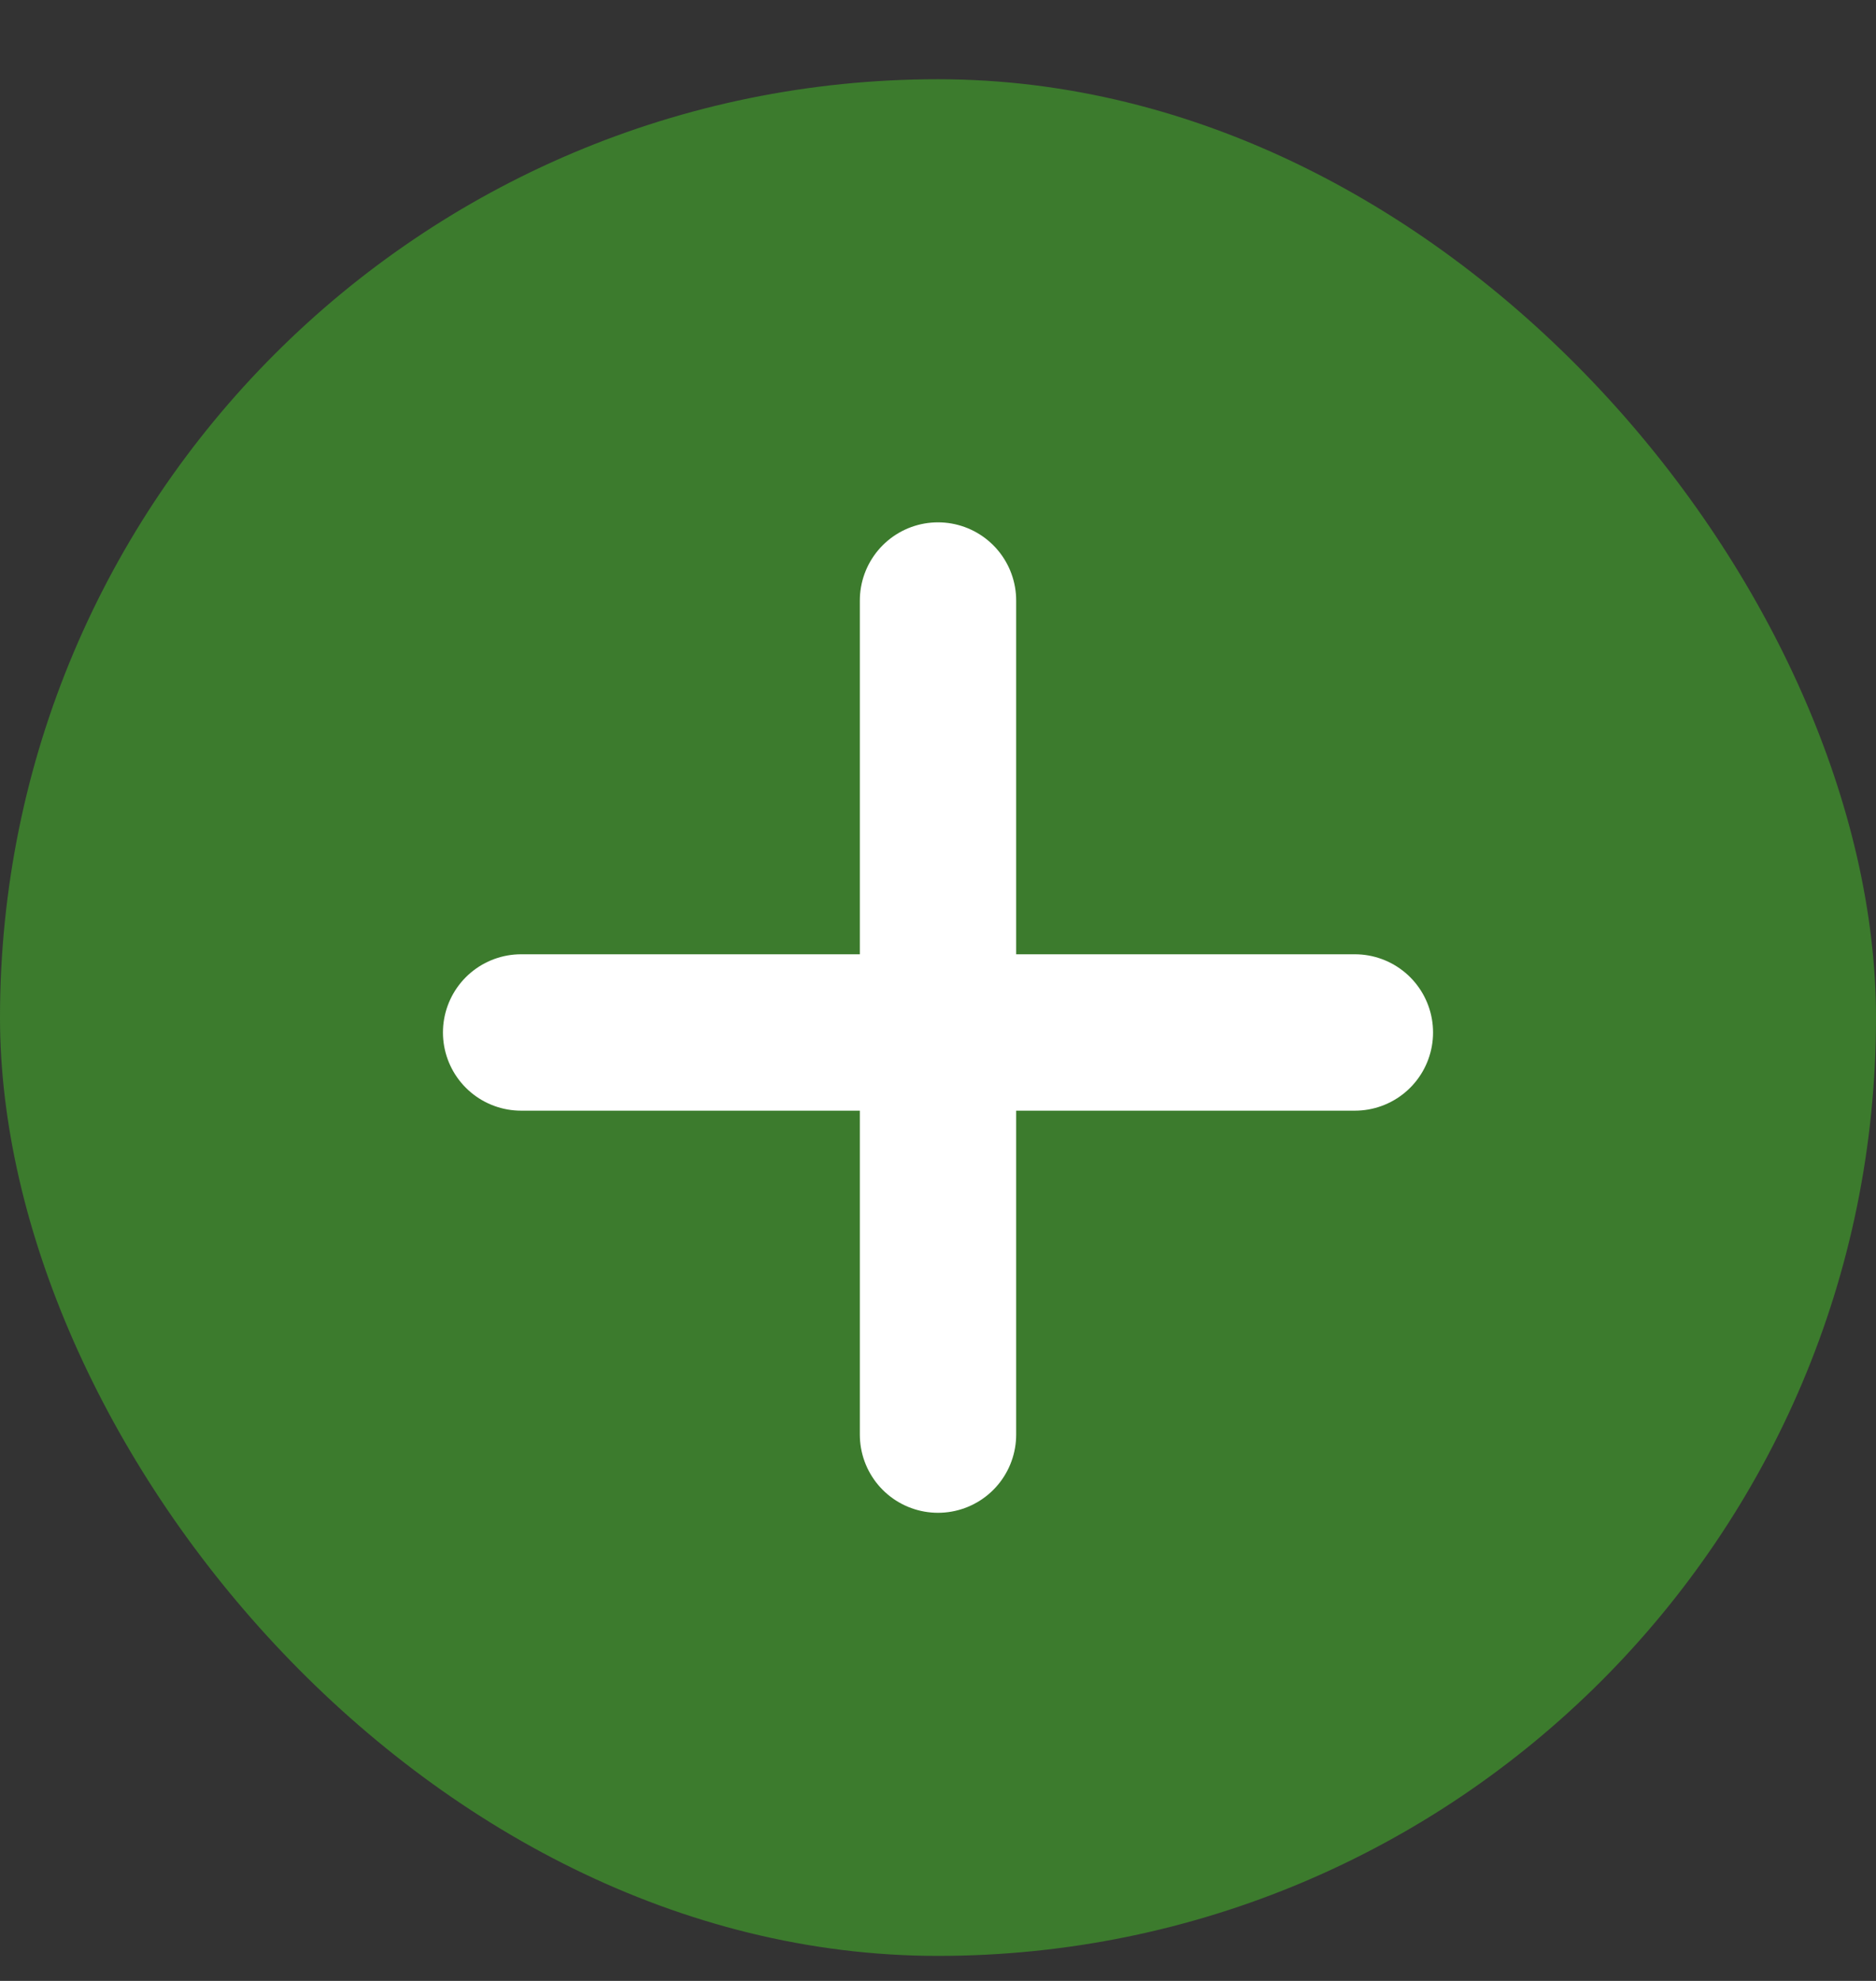
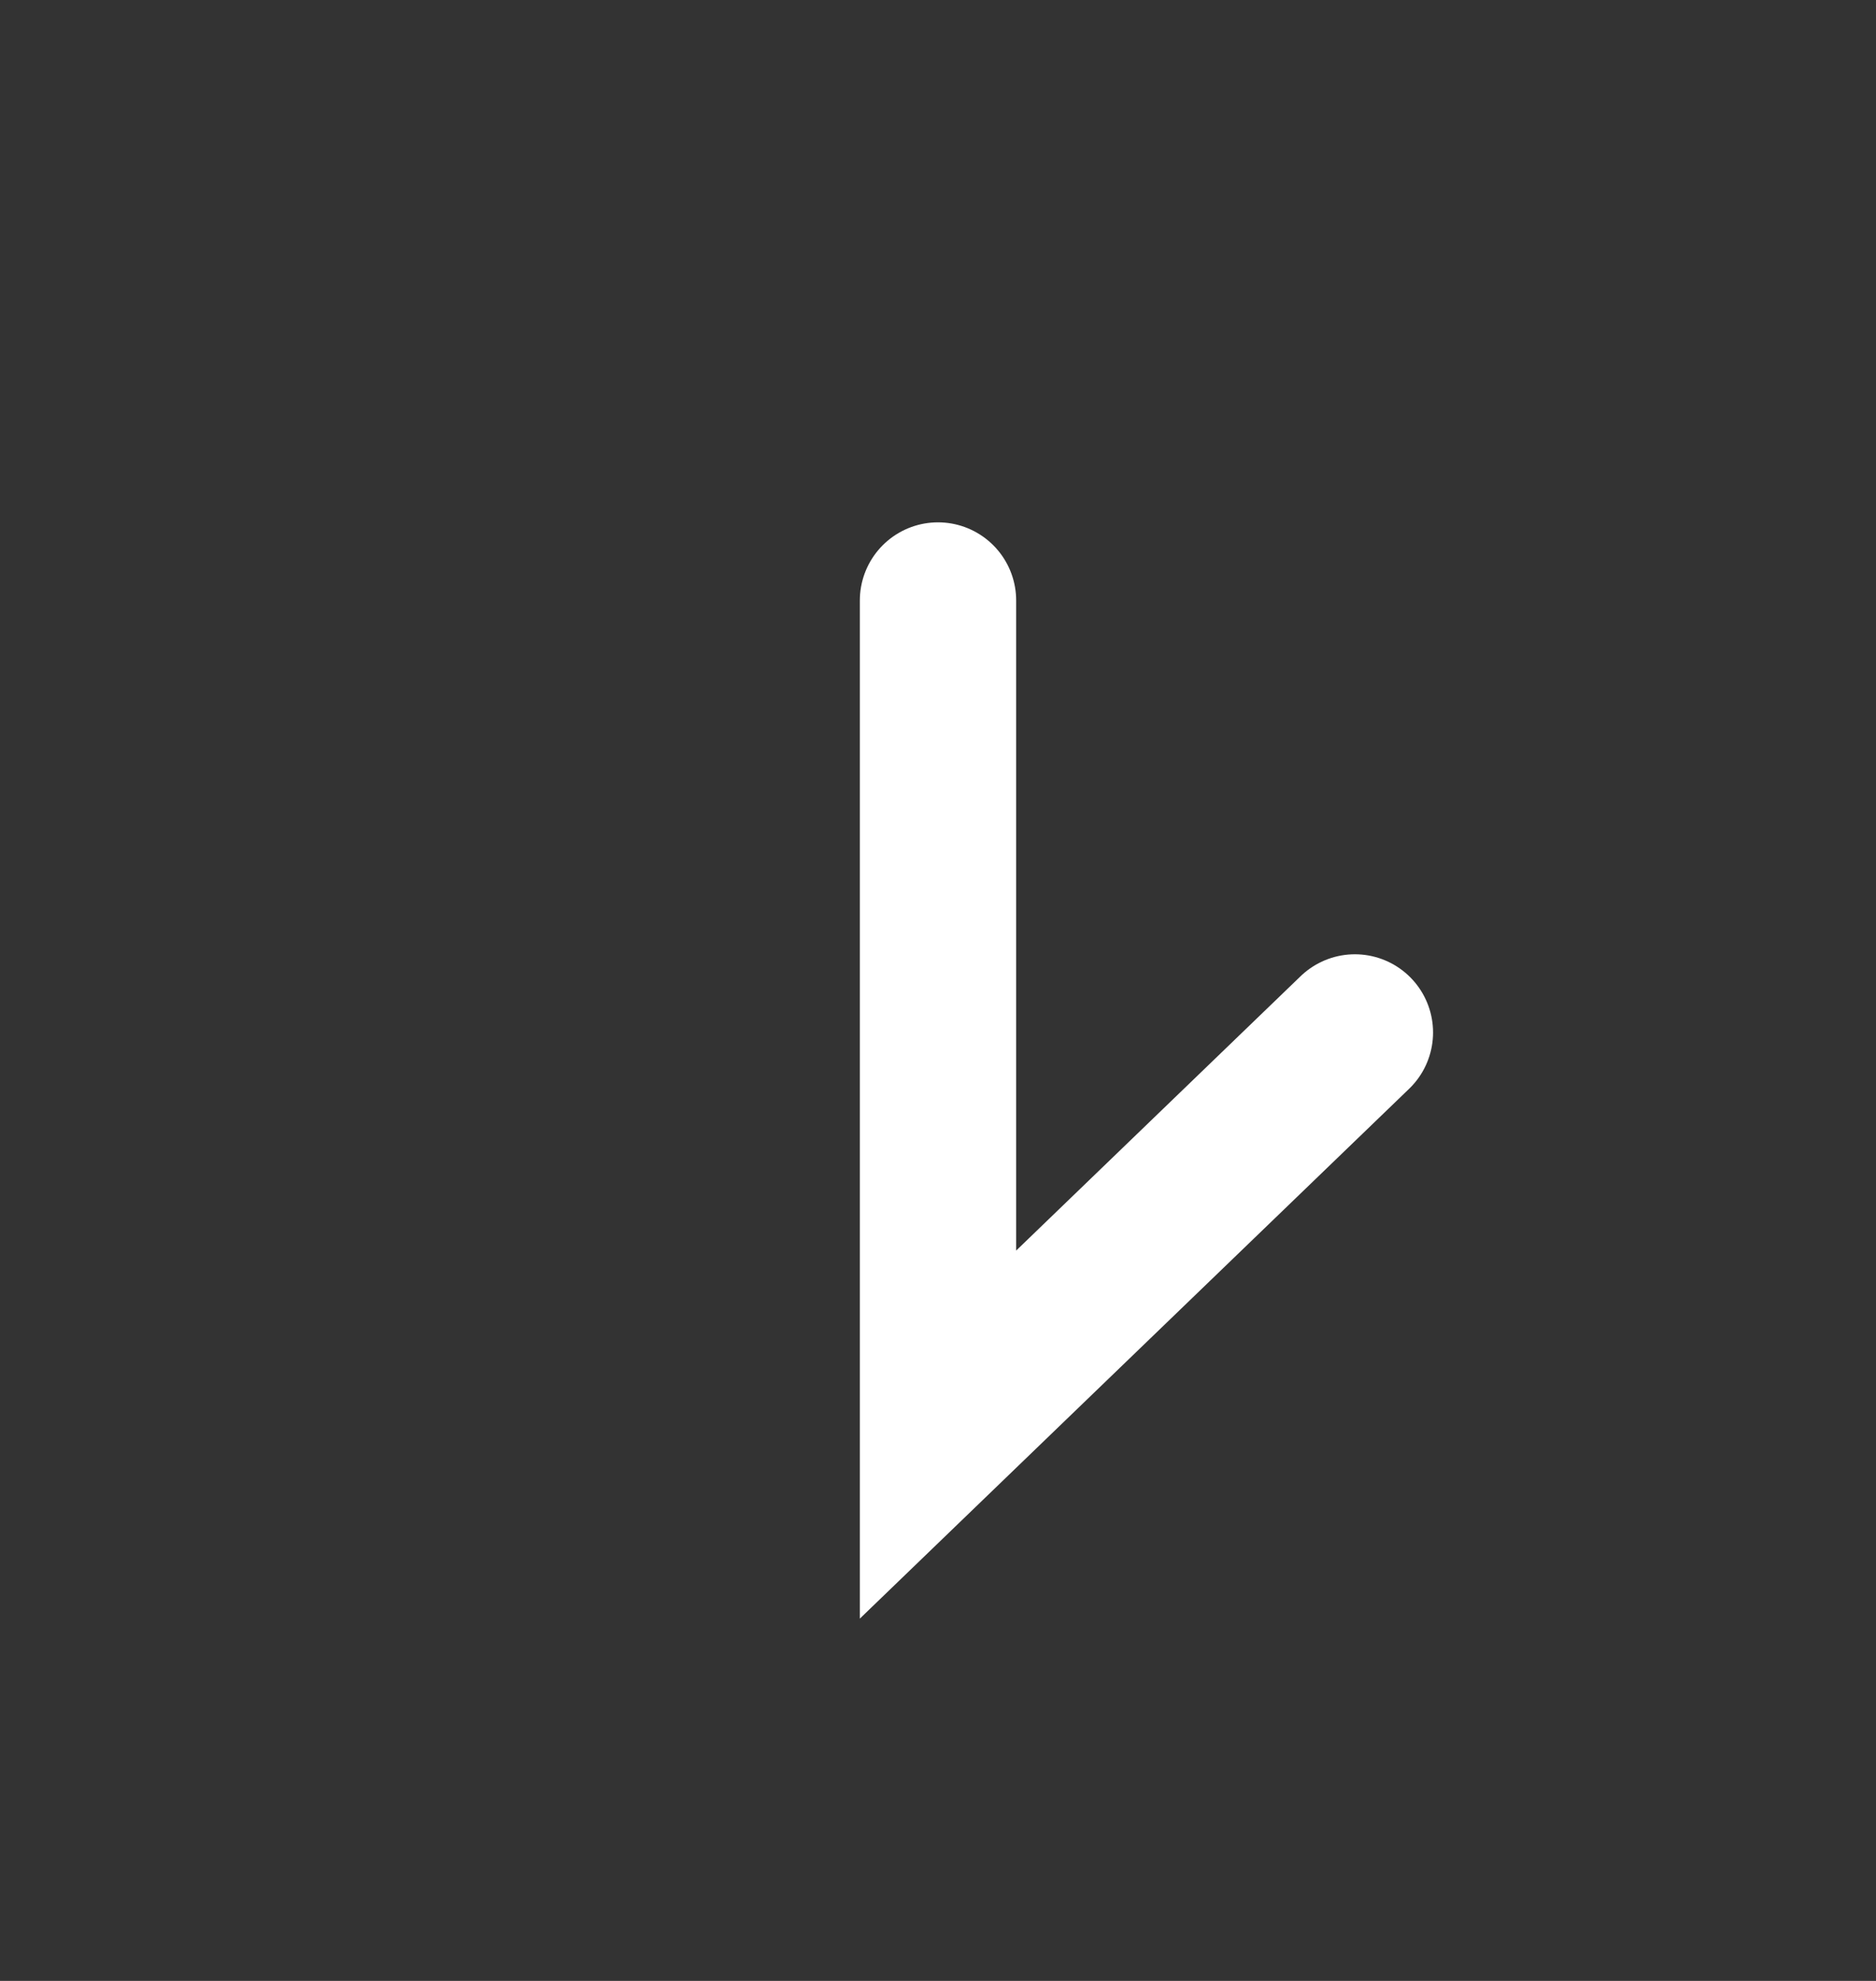
<svg xmlns="http://www.w3.org/2000/svg" width="18" height="19" viewBox="0 0 18 19" fill="none">
  <rect x="0" y="0" width="18" height="19" fill="#333333" stroke="none" />
-   <rect y="0.76" width="18" height="18" rx="9" fill="#3C7B2D" />
-   <path d="M9 5.76V13.76M5 9.903L13 9.903" stroke="white" stroke-width="1.5" stroke-linecap="round" />
+   <path d="M9 5.76V13.76L13 9.903" stroke="white" stroke-width="1.5" stroke-linecap="round" />
</svg>